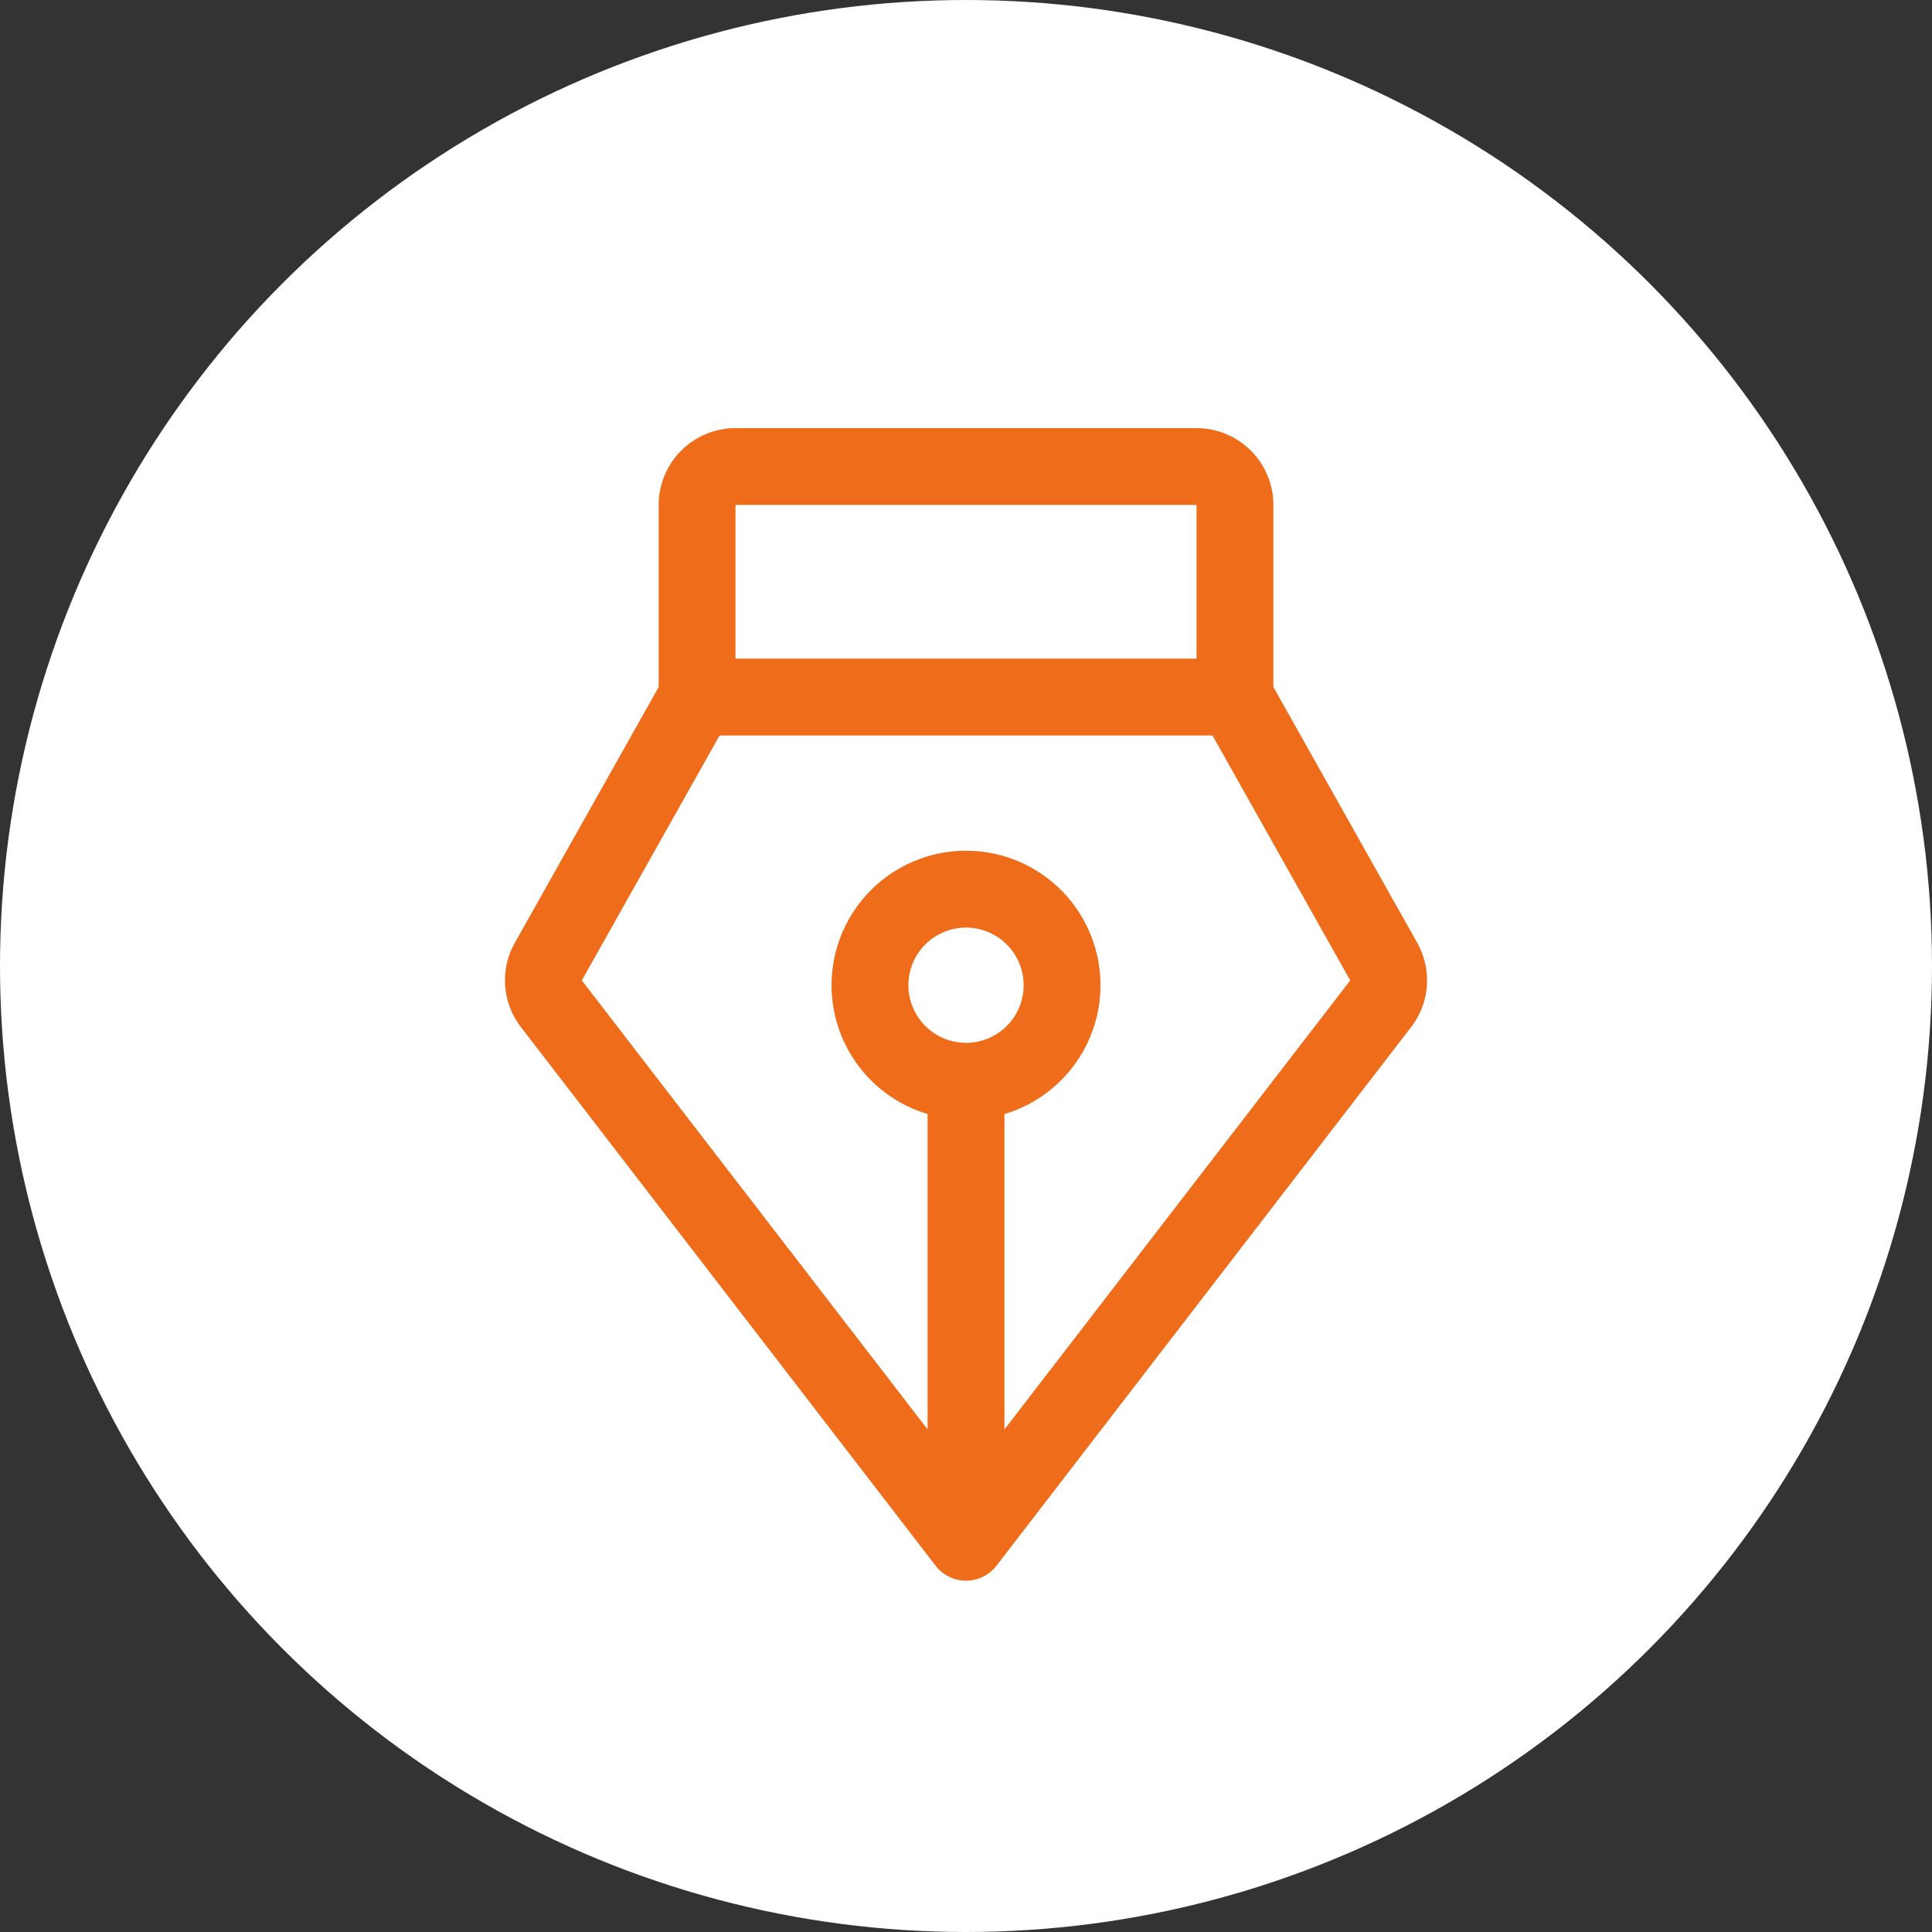
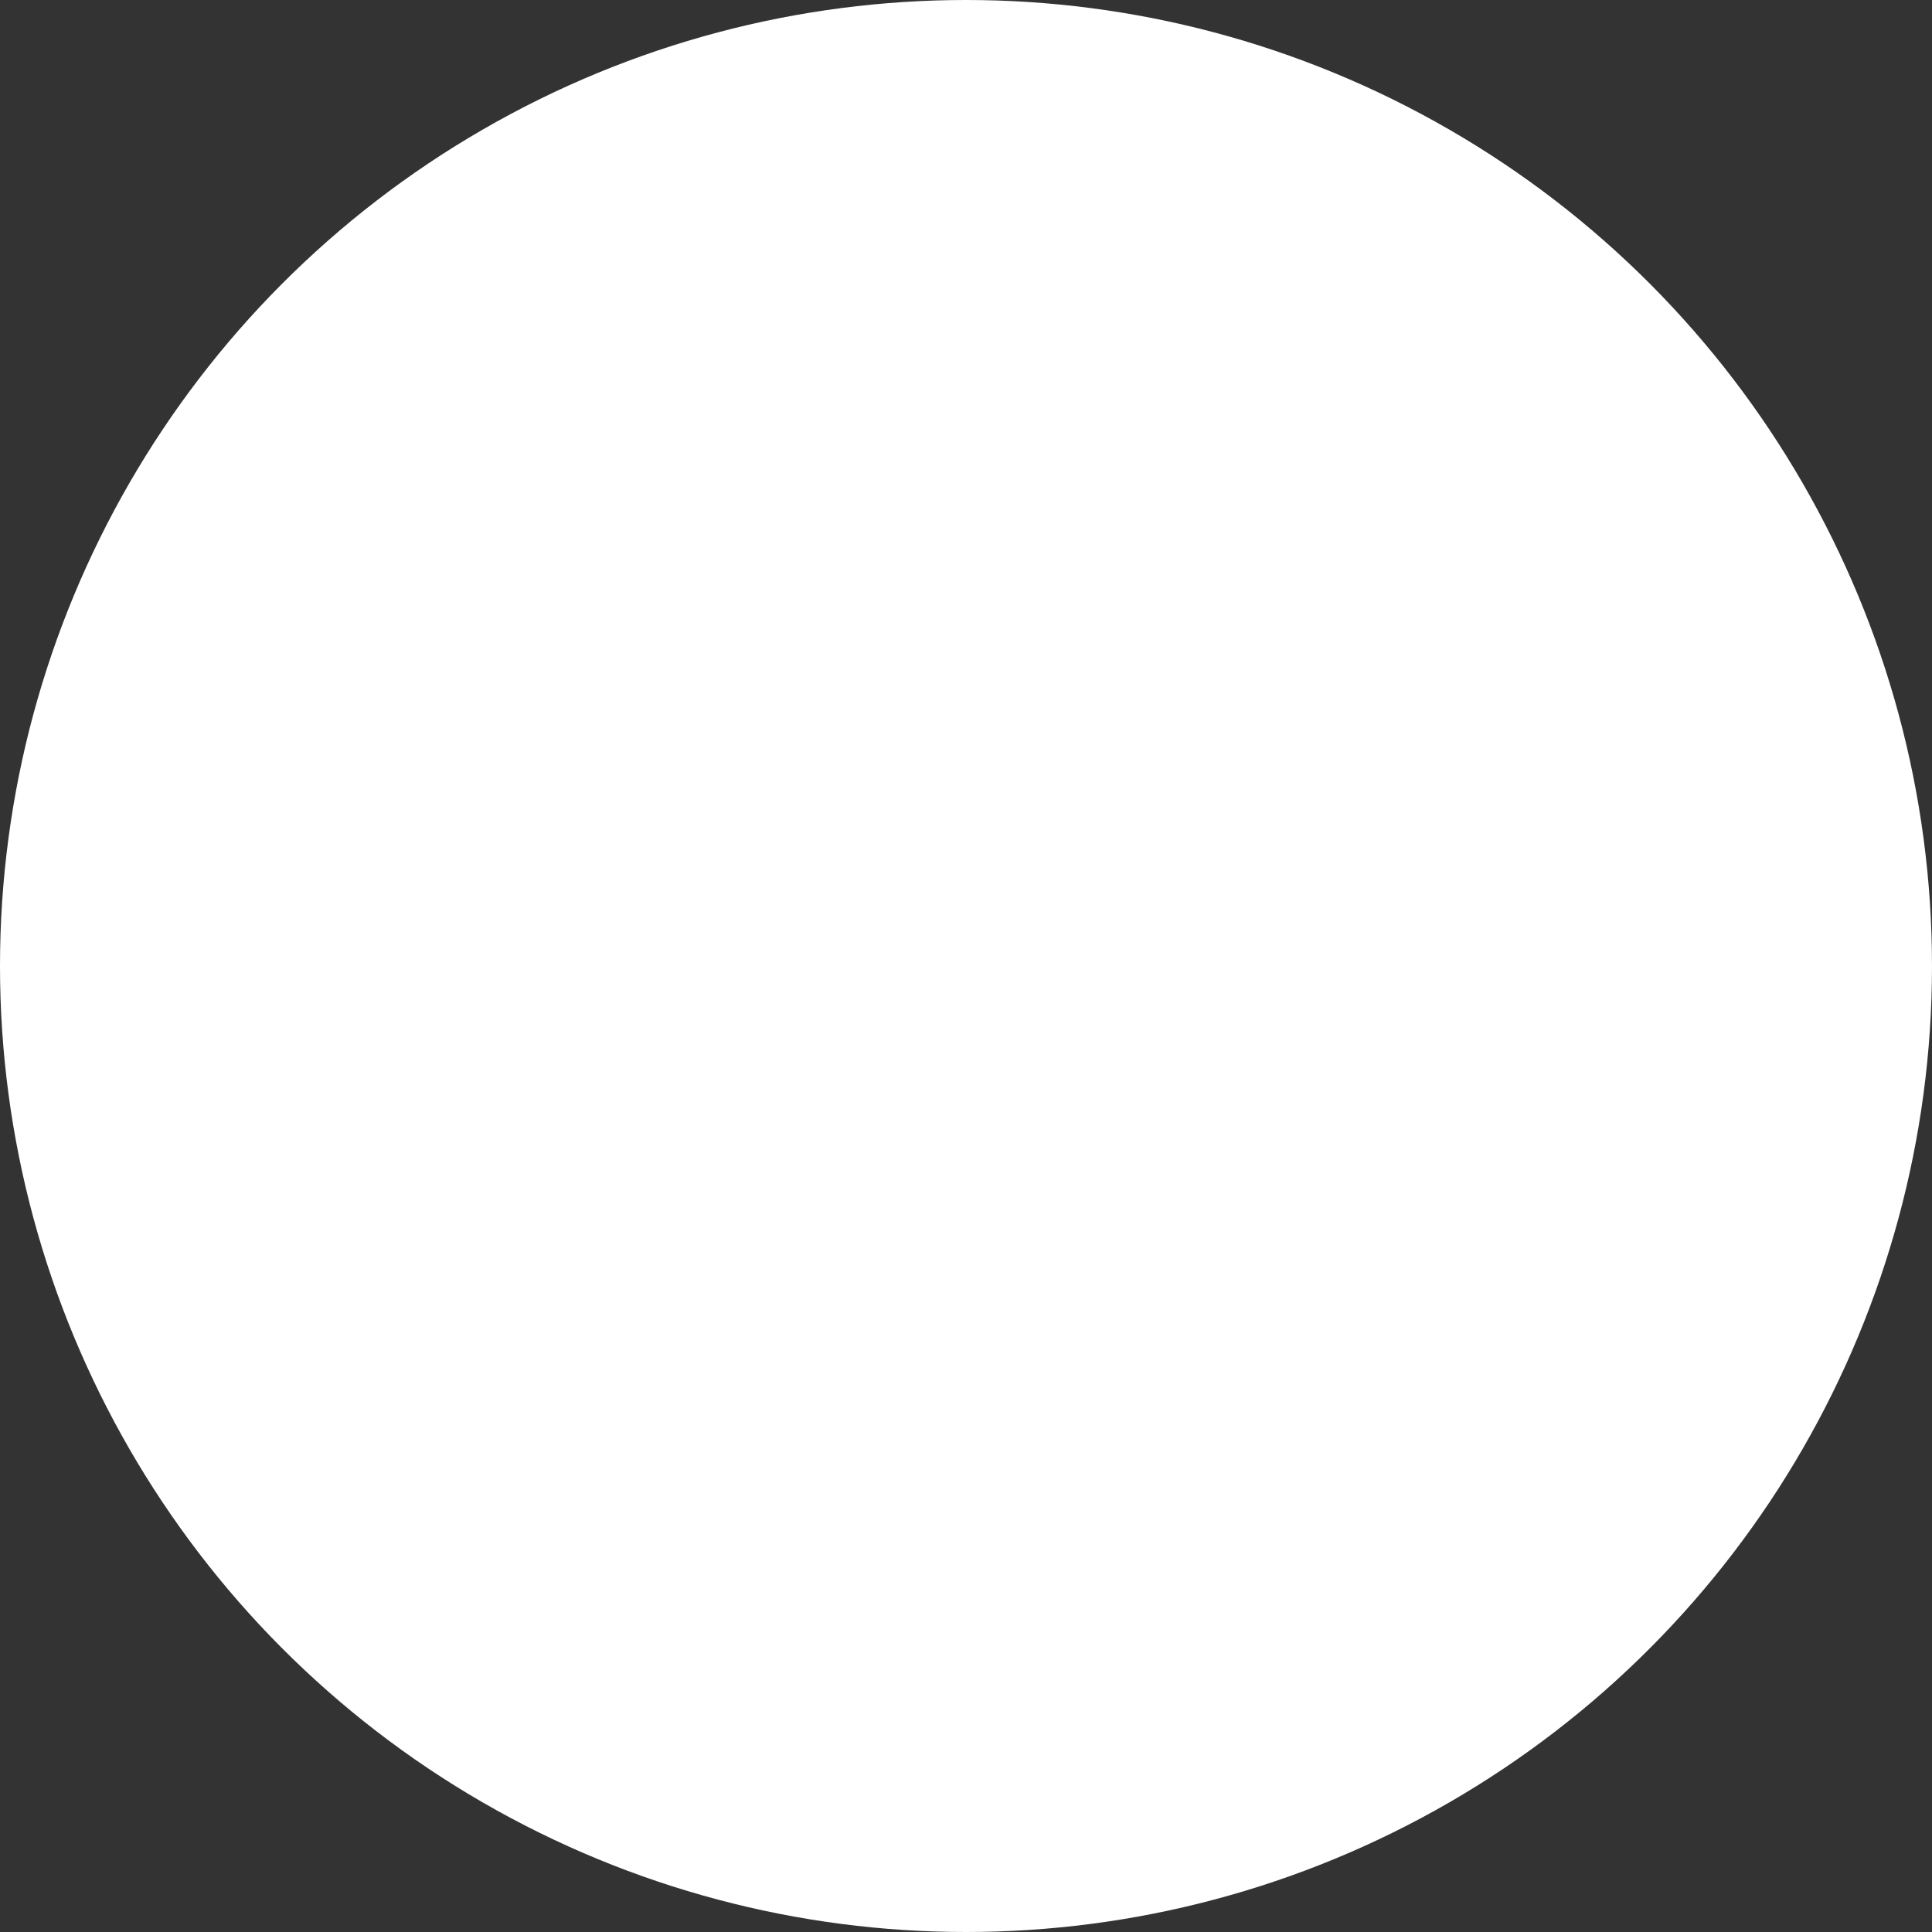
<svg xmlns="http://www.w3.org/2000/svg" width="88" height="88" viewBox="0 0 88 88" fill="none">
  <rect x="0" y="0" width="88" height="88" fill="#333333" stroke="none" />
  <circle cx="44" cy="44" r="44" fill="white" />
-   <path d="M64.636 43.101C64.623 43.072 64.609 43.044 64.594 43.018L58.001 31.291V23C58.001 22.072 57.632 21.181 56.976 20.525C56.319 19.869 55.429 19.5 54.501 19.5H33.501C32.573 19.5 31.683 19.869 31.026 20.525C30.37 21.181 30.001 22.072 30.001 23V31.295L23.408 43.018C23.392 43.044 23.379 43.072 23.364 43.101C23.078 43.676 22.957 44.319 23.014 44.958C23.07 45.598 23.302 46.209 23.683 46.726L23.707 46.756L42.616 71.317C42.78 71.529 42.99 71.701 43.23 71.819C43.47 71.937 43.734 71.999 44.002 71.999C44.27 71.999 44.534 71.937 44.774 71.819C45.014 71.701 45.224 71.529 45.388 71.317L64.294 46.756L64.318 46.726C64.7 46.209 64.932 45.598 64.988 44.958C65.044 44.318 64.922 43.676 64.636 43.101ZM54.501 23V30H33.501V23H54.501ZM44.001 47.5C43.482 47.5 42.974 47.346 42.543 47.058C42.111 46.769 41.774 46.359 41.576 45.88C41.377 45.4 41.325 44.872 41.426 44.363C41.528 43.854 41.778 43.386 42.145 43.019C42.512 42.652 42.98 42.402 43.489 42.3C43.998 42.199 44.526 42.251 45.005 42.45C45.485 42.648 45.895 42.985 46.184 43.417C46.472 43.848 46.626 44.356 46.626 44.875C46.626 45.571 46.349 46.239 45.857 46.731C45.365 47.223 44.697 47.5 44.001 47.5ZM45.751 65.109V50.744C47.161 50.324 48.372 49.41 49.164 48.17C49.956 46.93 50.274 45.446 50.062 43.99C49.849 42.534 49.12 41.204 48.007 40.241C46.894 39.279 45.472 38.749 44.001 38.749C42.53 38.749 41.108 39.279 39.995 40.241C38.882 41.204 38.153 42.534 37.94 43.99C37.728 45.446 38.046 46.93 38.838 48.17C39.63 49.41 40.841 50.324 42.251 50.744V65.107L26.501 44.656L32.777 33.5H55.227L61.501 44.656L45.751 65.109Z" fill="#EE6C1A" />
</svg>